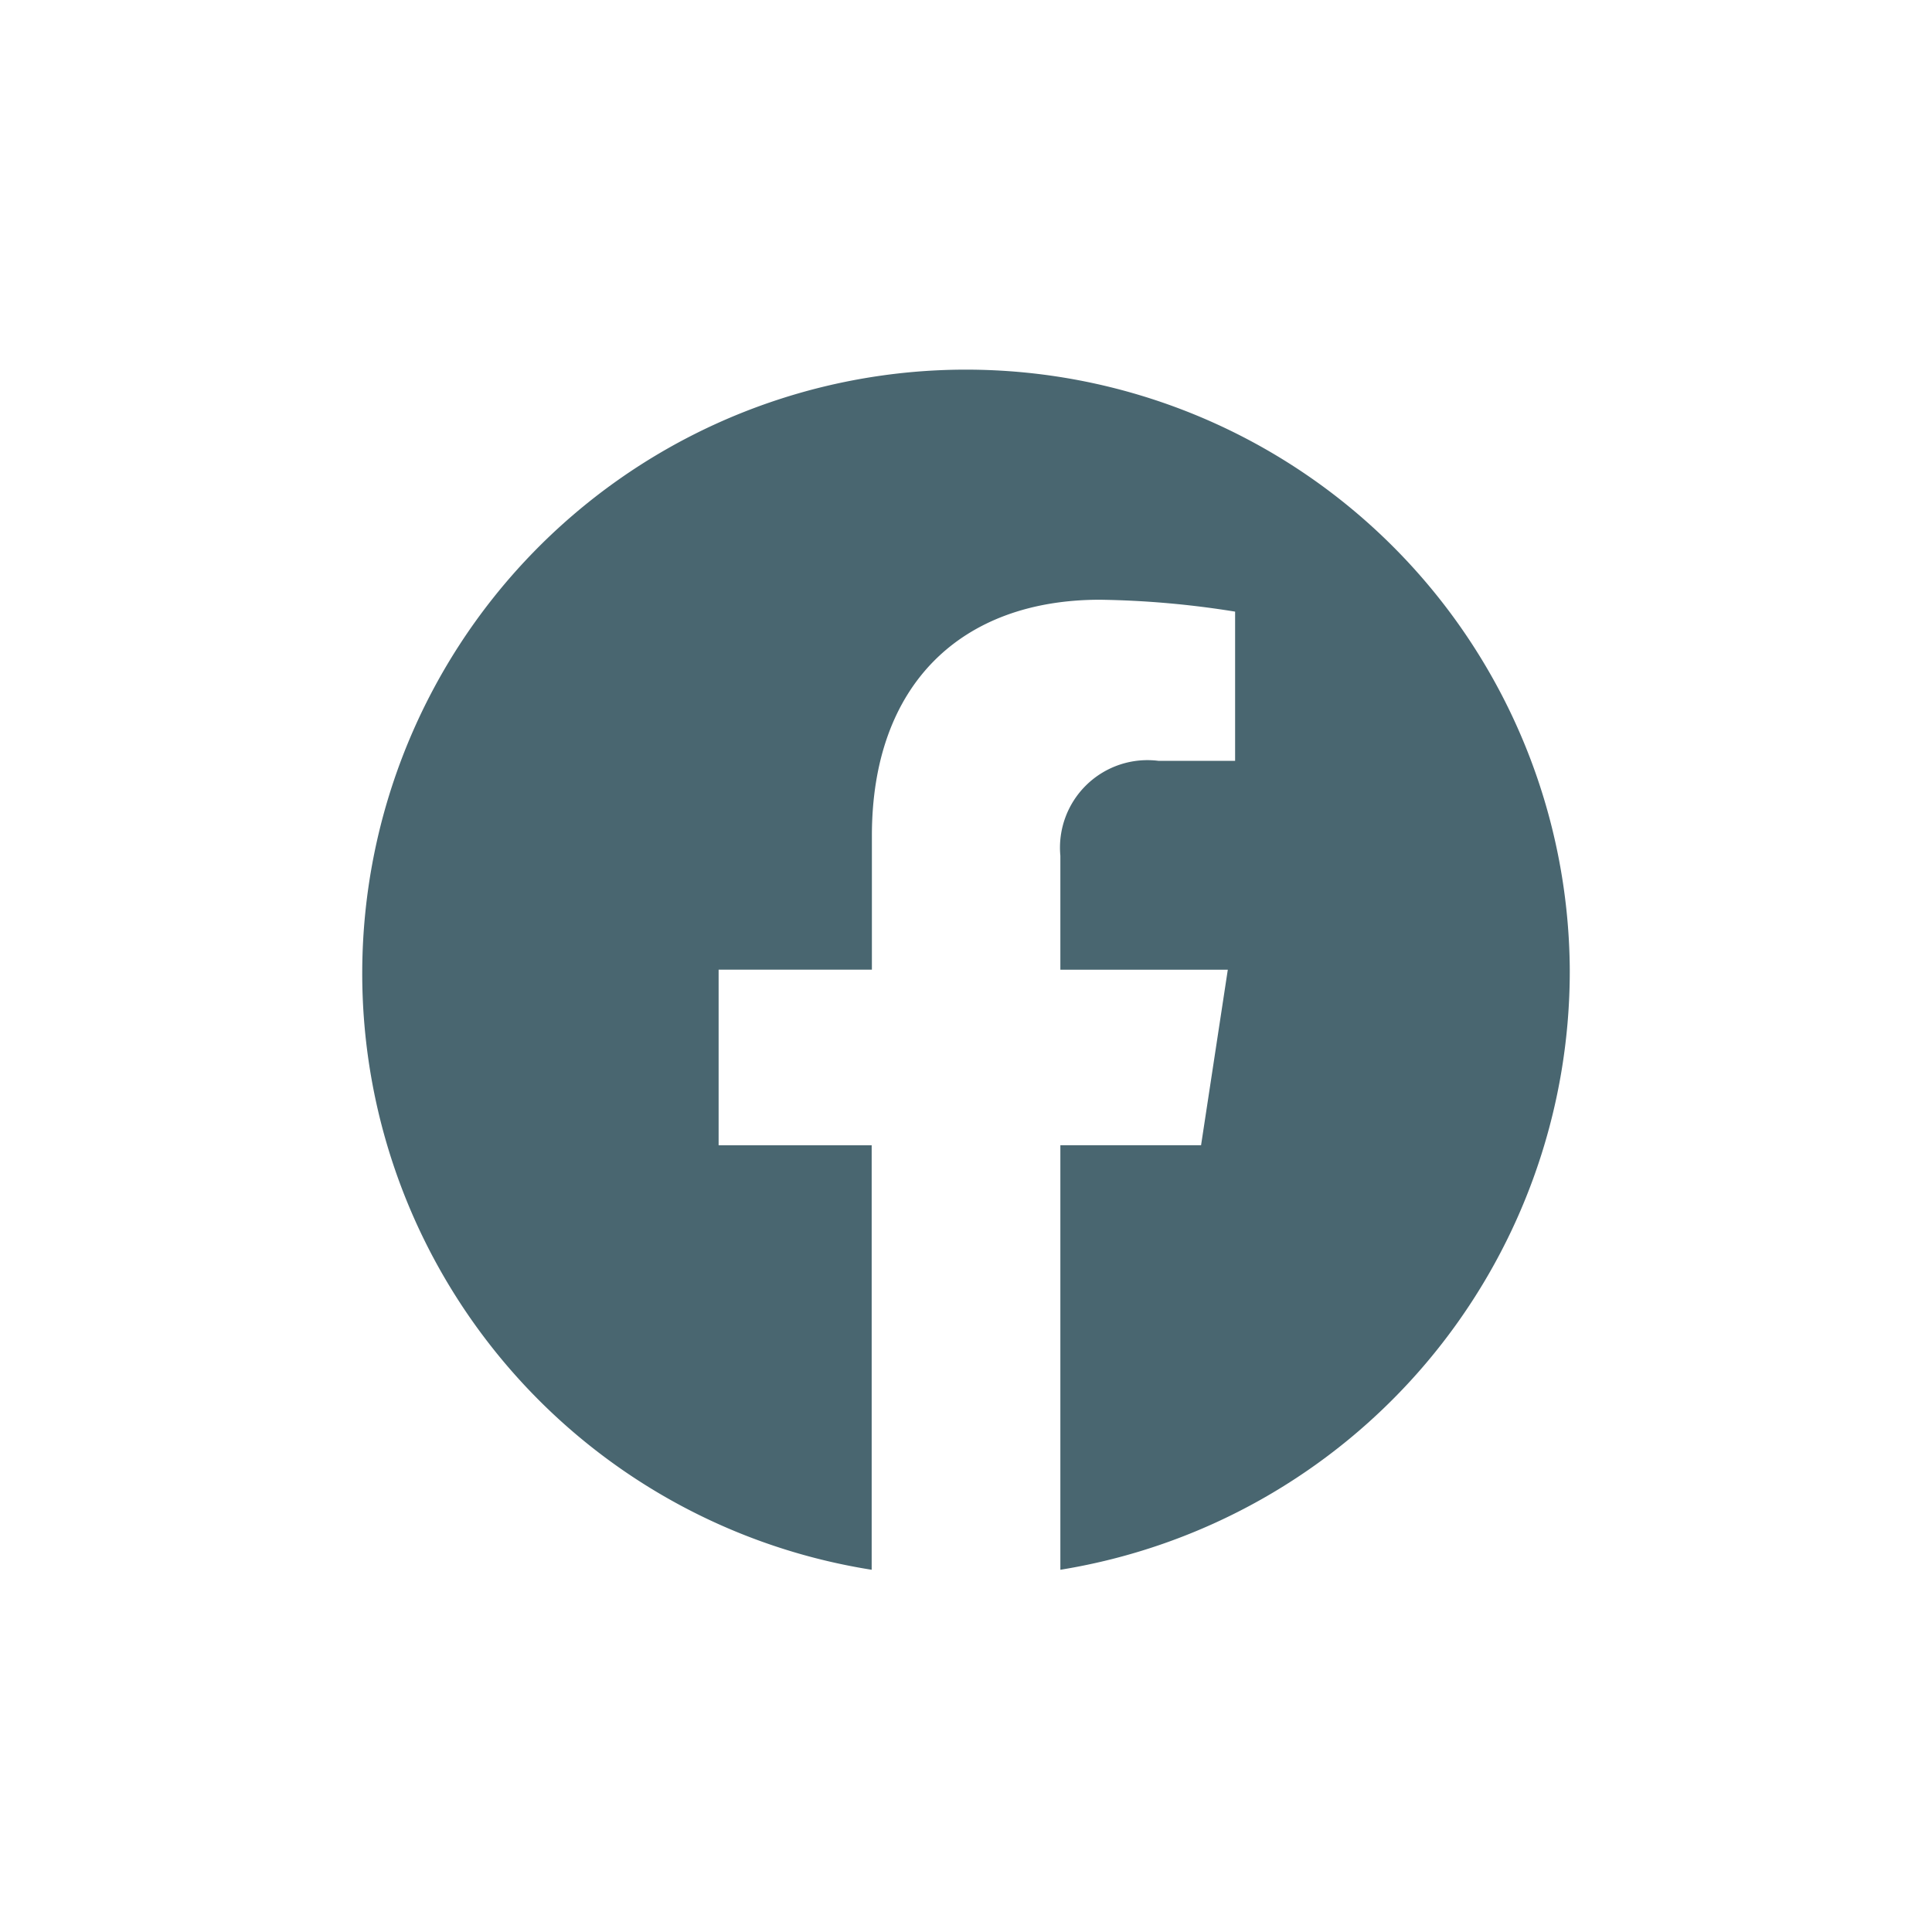
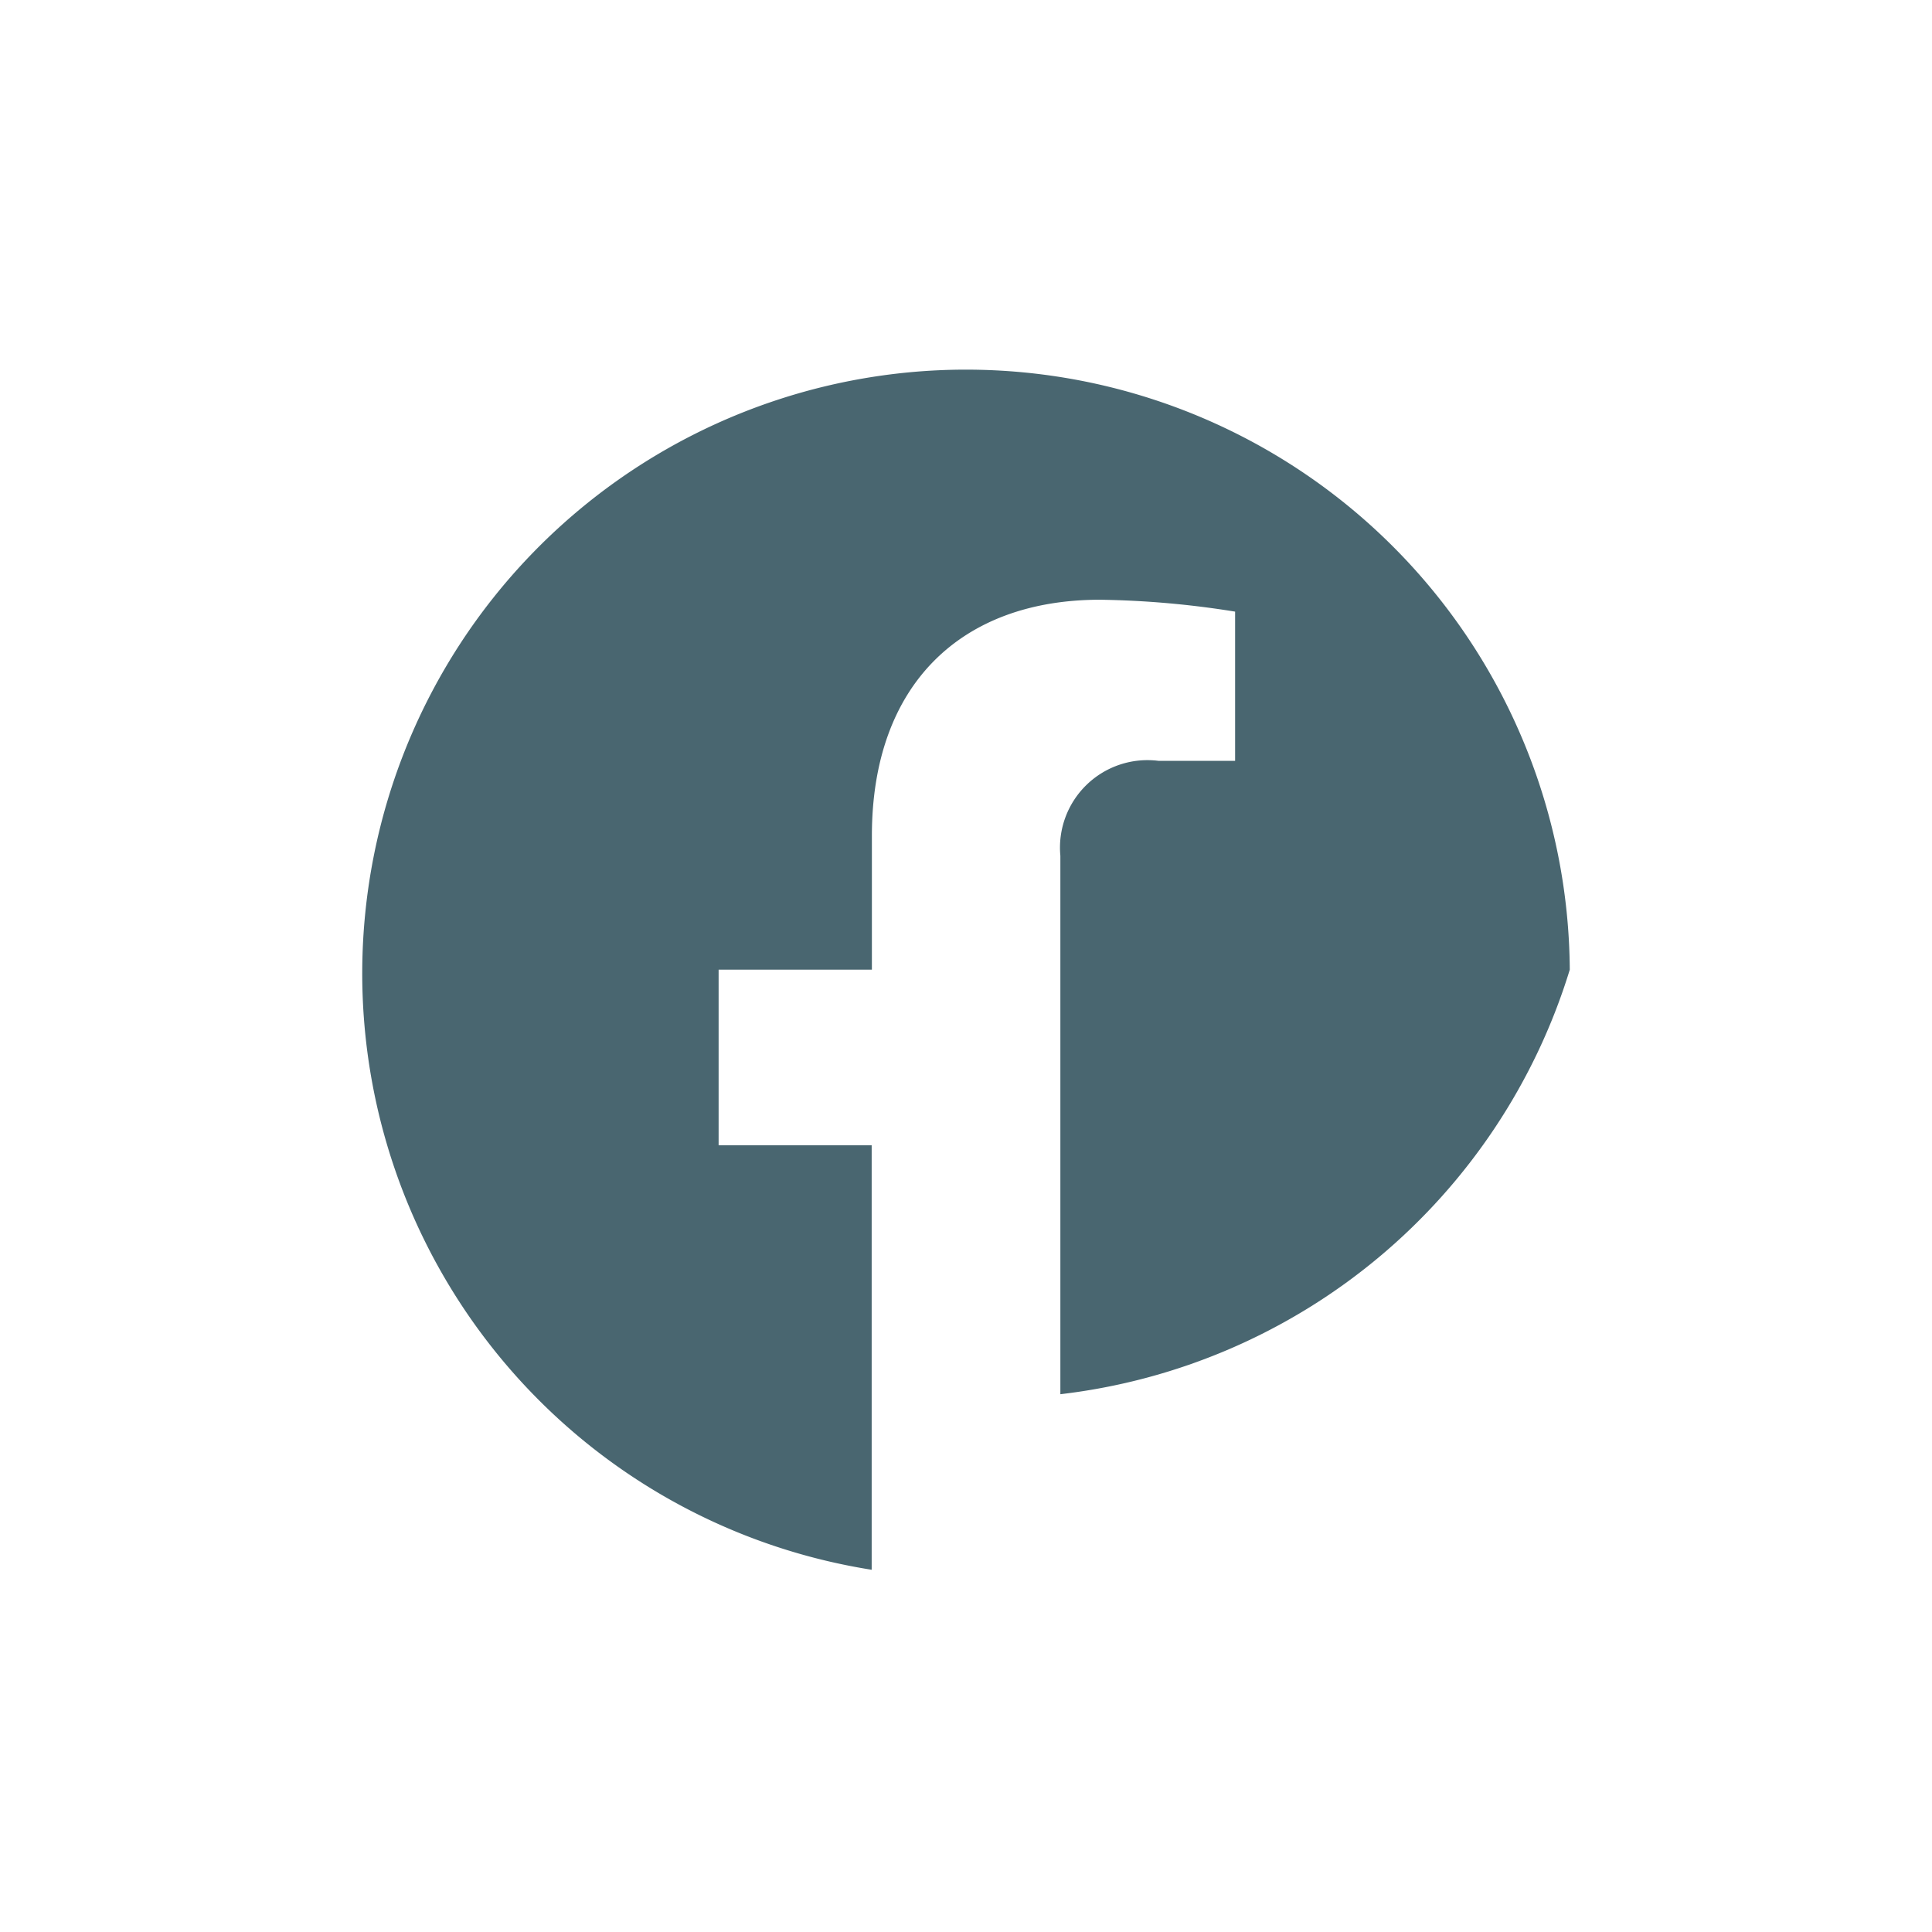
<svg xmlns="http://www.w3.org/2000/svg" width="45" height="45" viewBox="0 0 45 45">
  <g id="icon_fb" transform="translate(-268 -785)">
-     <rect id="Rectangle_160" data-name="Rectangle 160" width="45" height="45" rx="22.5" transform="translate(268 785)" fill="#496670" opacity="0" />
    <g id="Group_58" data-name="Group 58" transform="translate(276.438 793.438)">
      <g id="Group_65" data-name="Group 65">
-         <path id="Path_10" data-name="Path 10" d="M28.125,14.148a14.063,14.063,0,1,0-16.26,13.977V18.238H8.3V14.147h3.57V11.031c0-3.546,2.1-5.5,5.312-5.5a21.506,21.506,0,0,1,3.148.277V9.284H18.55a2.038,2.038,0,0,0-2.29,2.211v2.653h3.9l-.623,4.089H16.26v9.888A14.124,14.124,0,0,0,28.125,14.148" fill="#496670" />
+         <path id="Path_10" data-name="Path 10" d="M28.125,14.148a14.063,14.063,0,1,0-16.26,13.977V18.238H8.3V14.147h3.57V11.031c0-3.546,2.1-5.5,5.312-5.5a21.506,21.506,0,0,1,3.148.277V9.284H18.55a2.038,2.038,0,0,0-2.29,2.211v2.653h3.9H16.26v9.888A14.124,14.124,0,0,0,28.125,14.148" fill="#496670" />
      </g>
    </g>
  </g>
</svg>